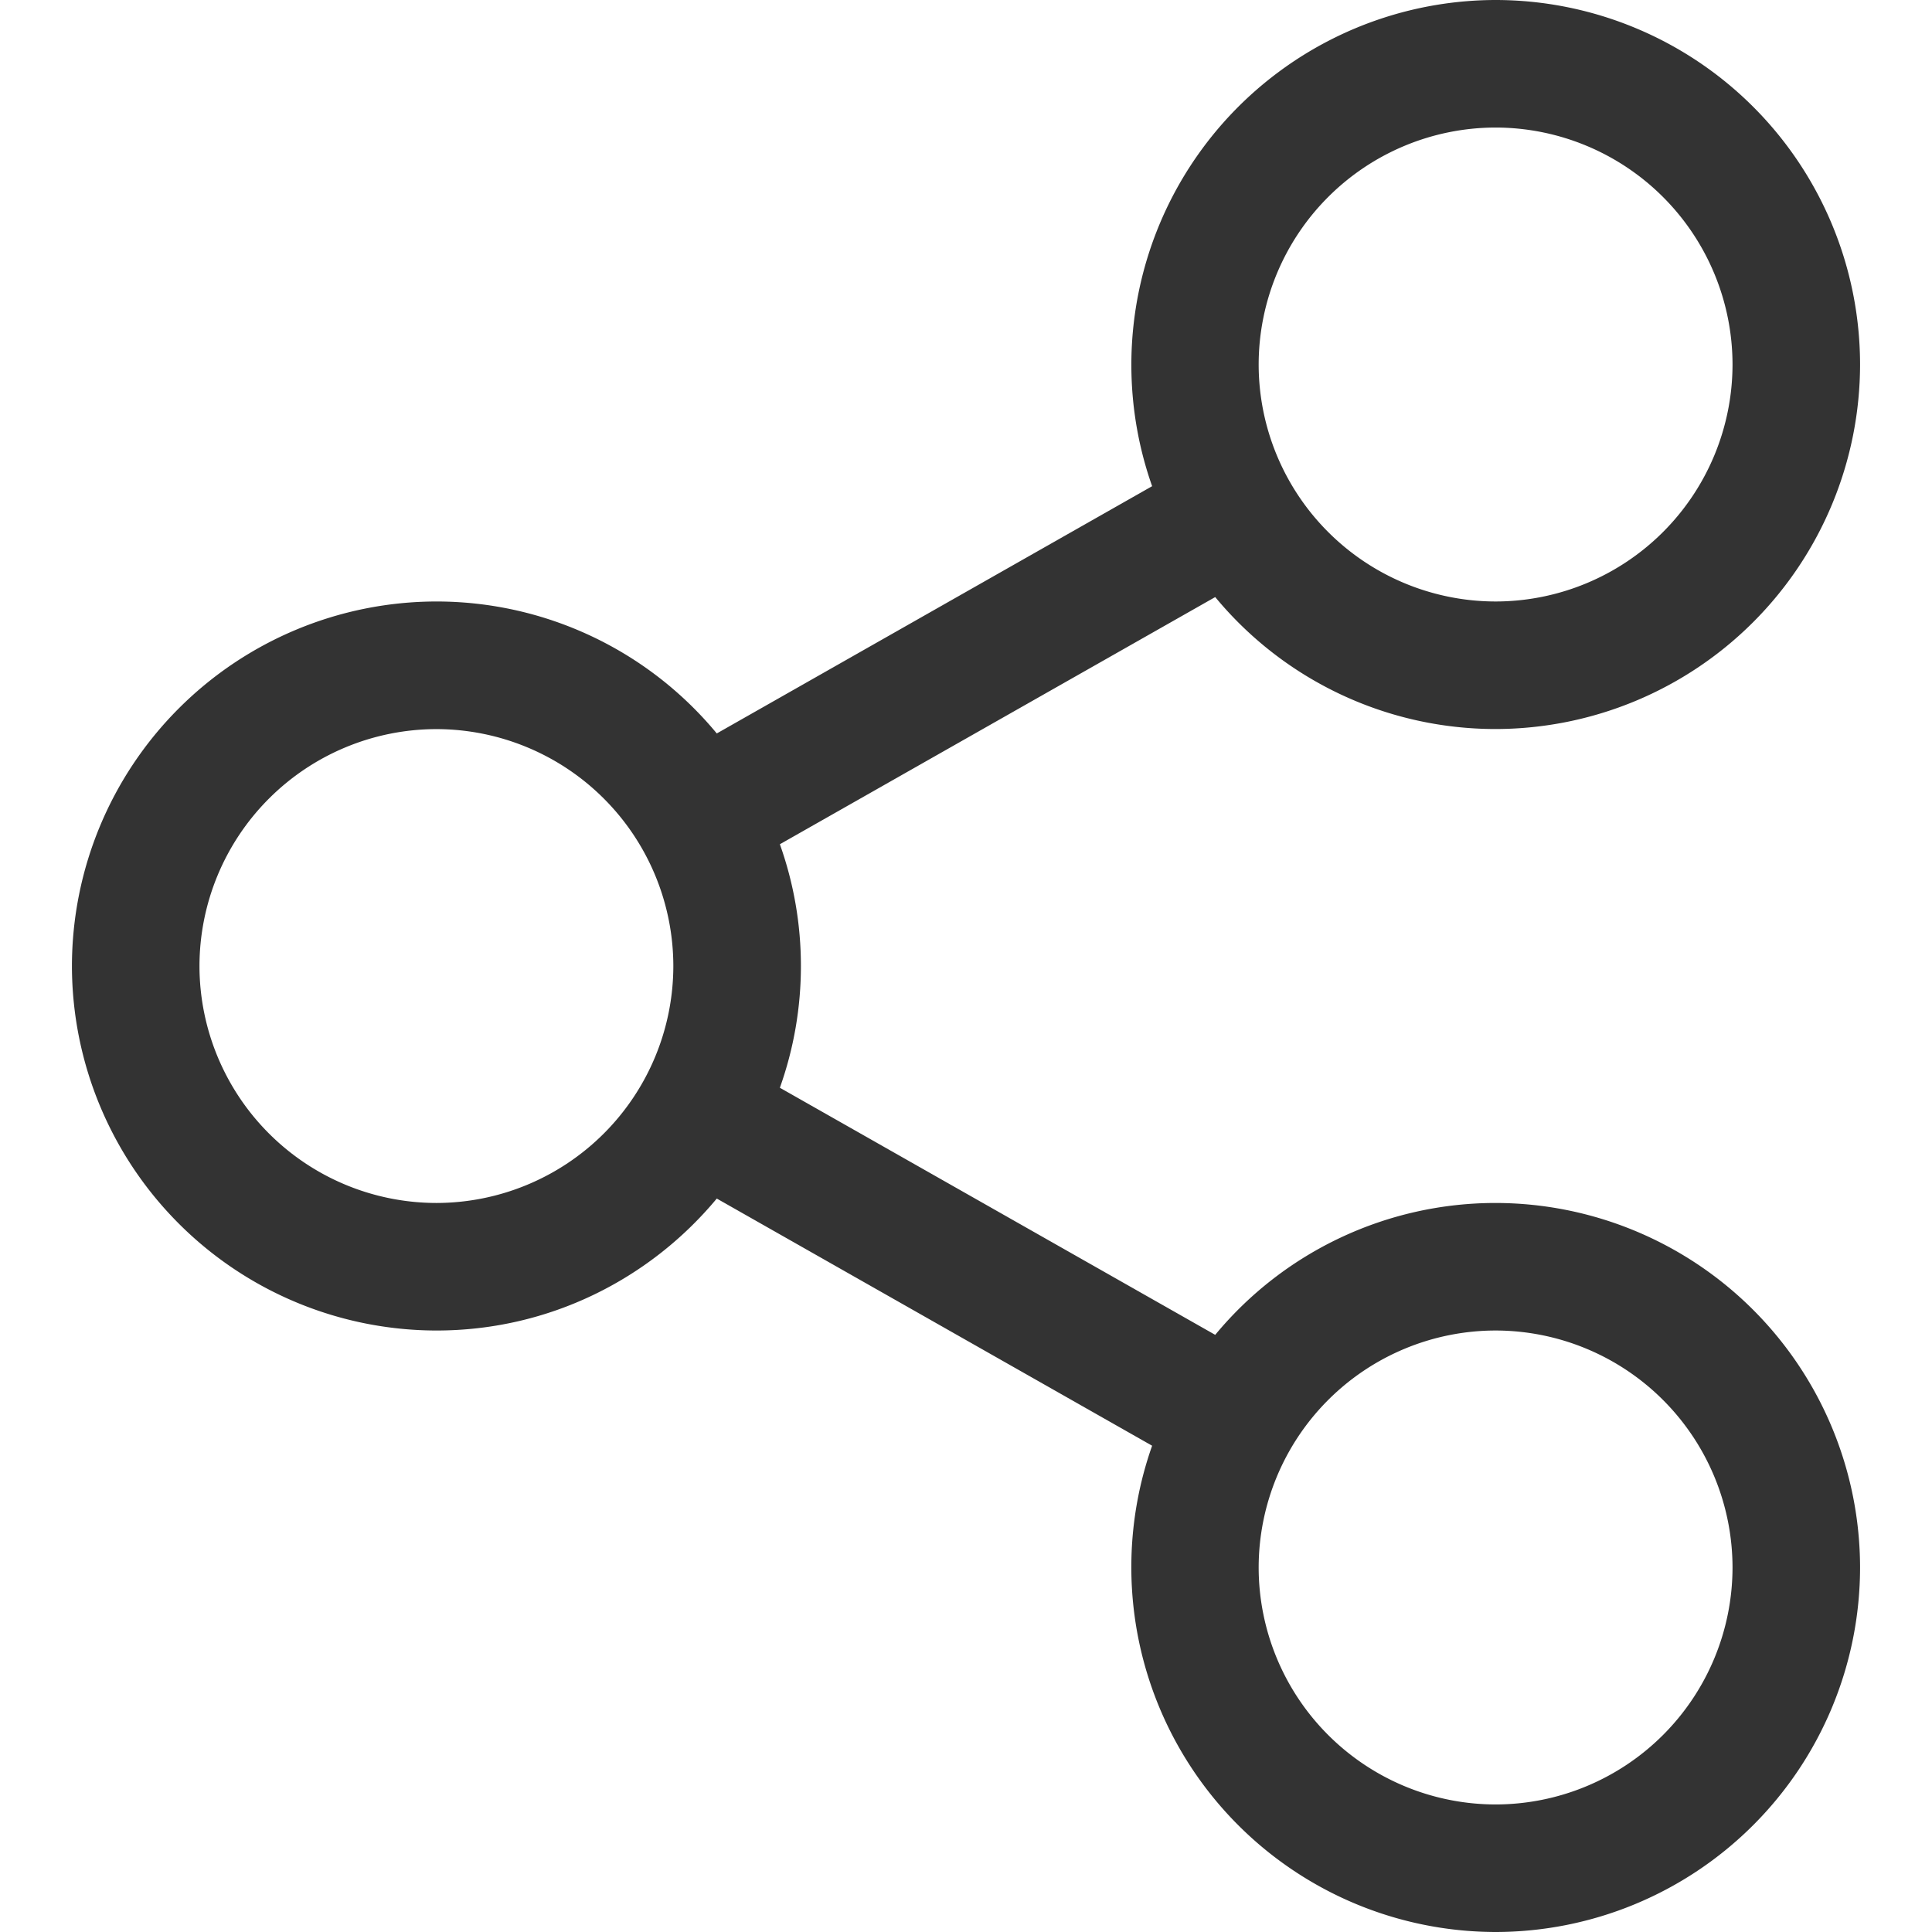
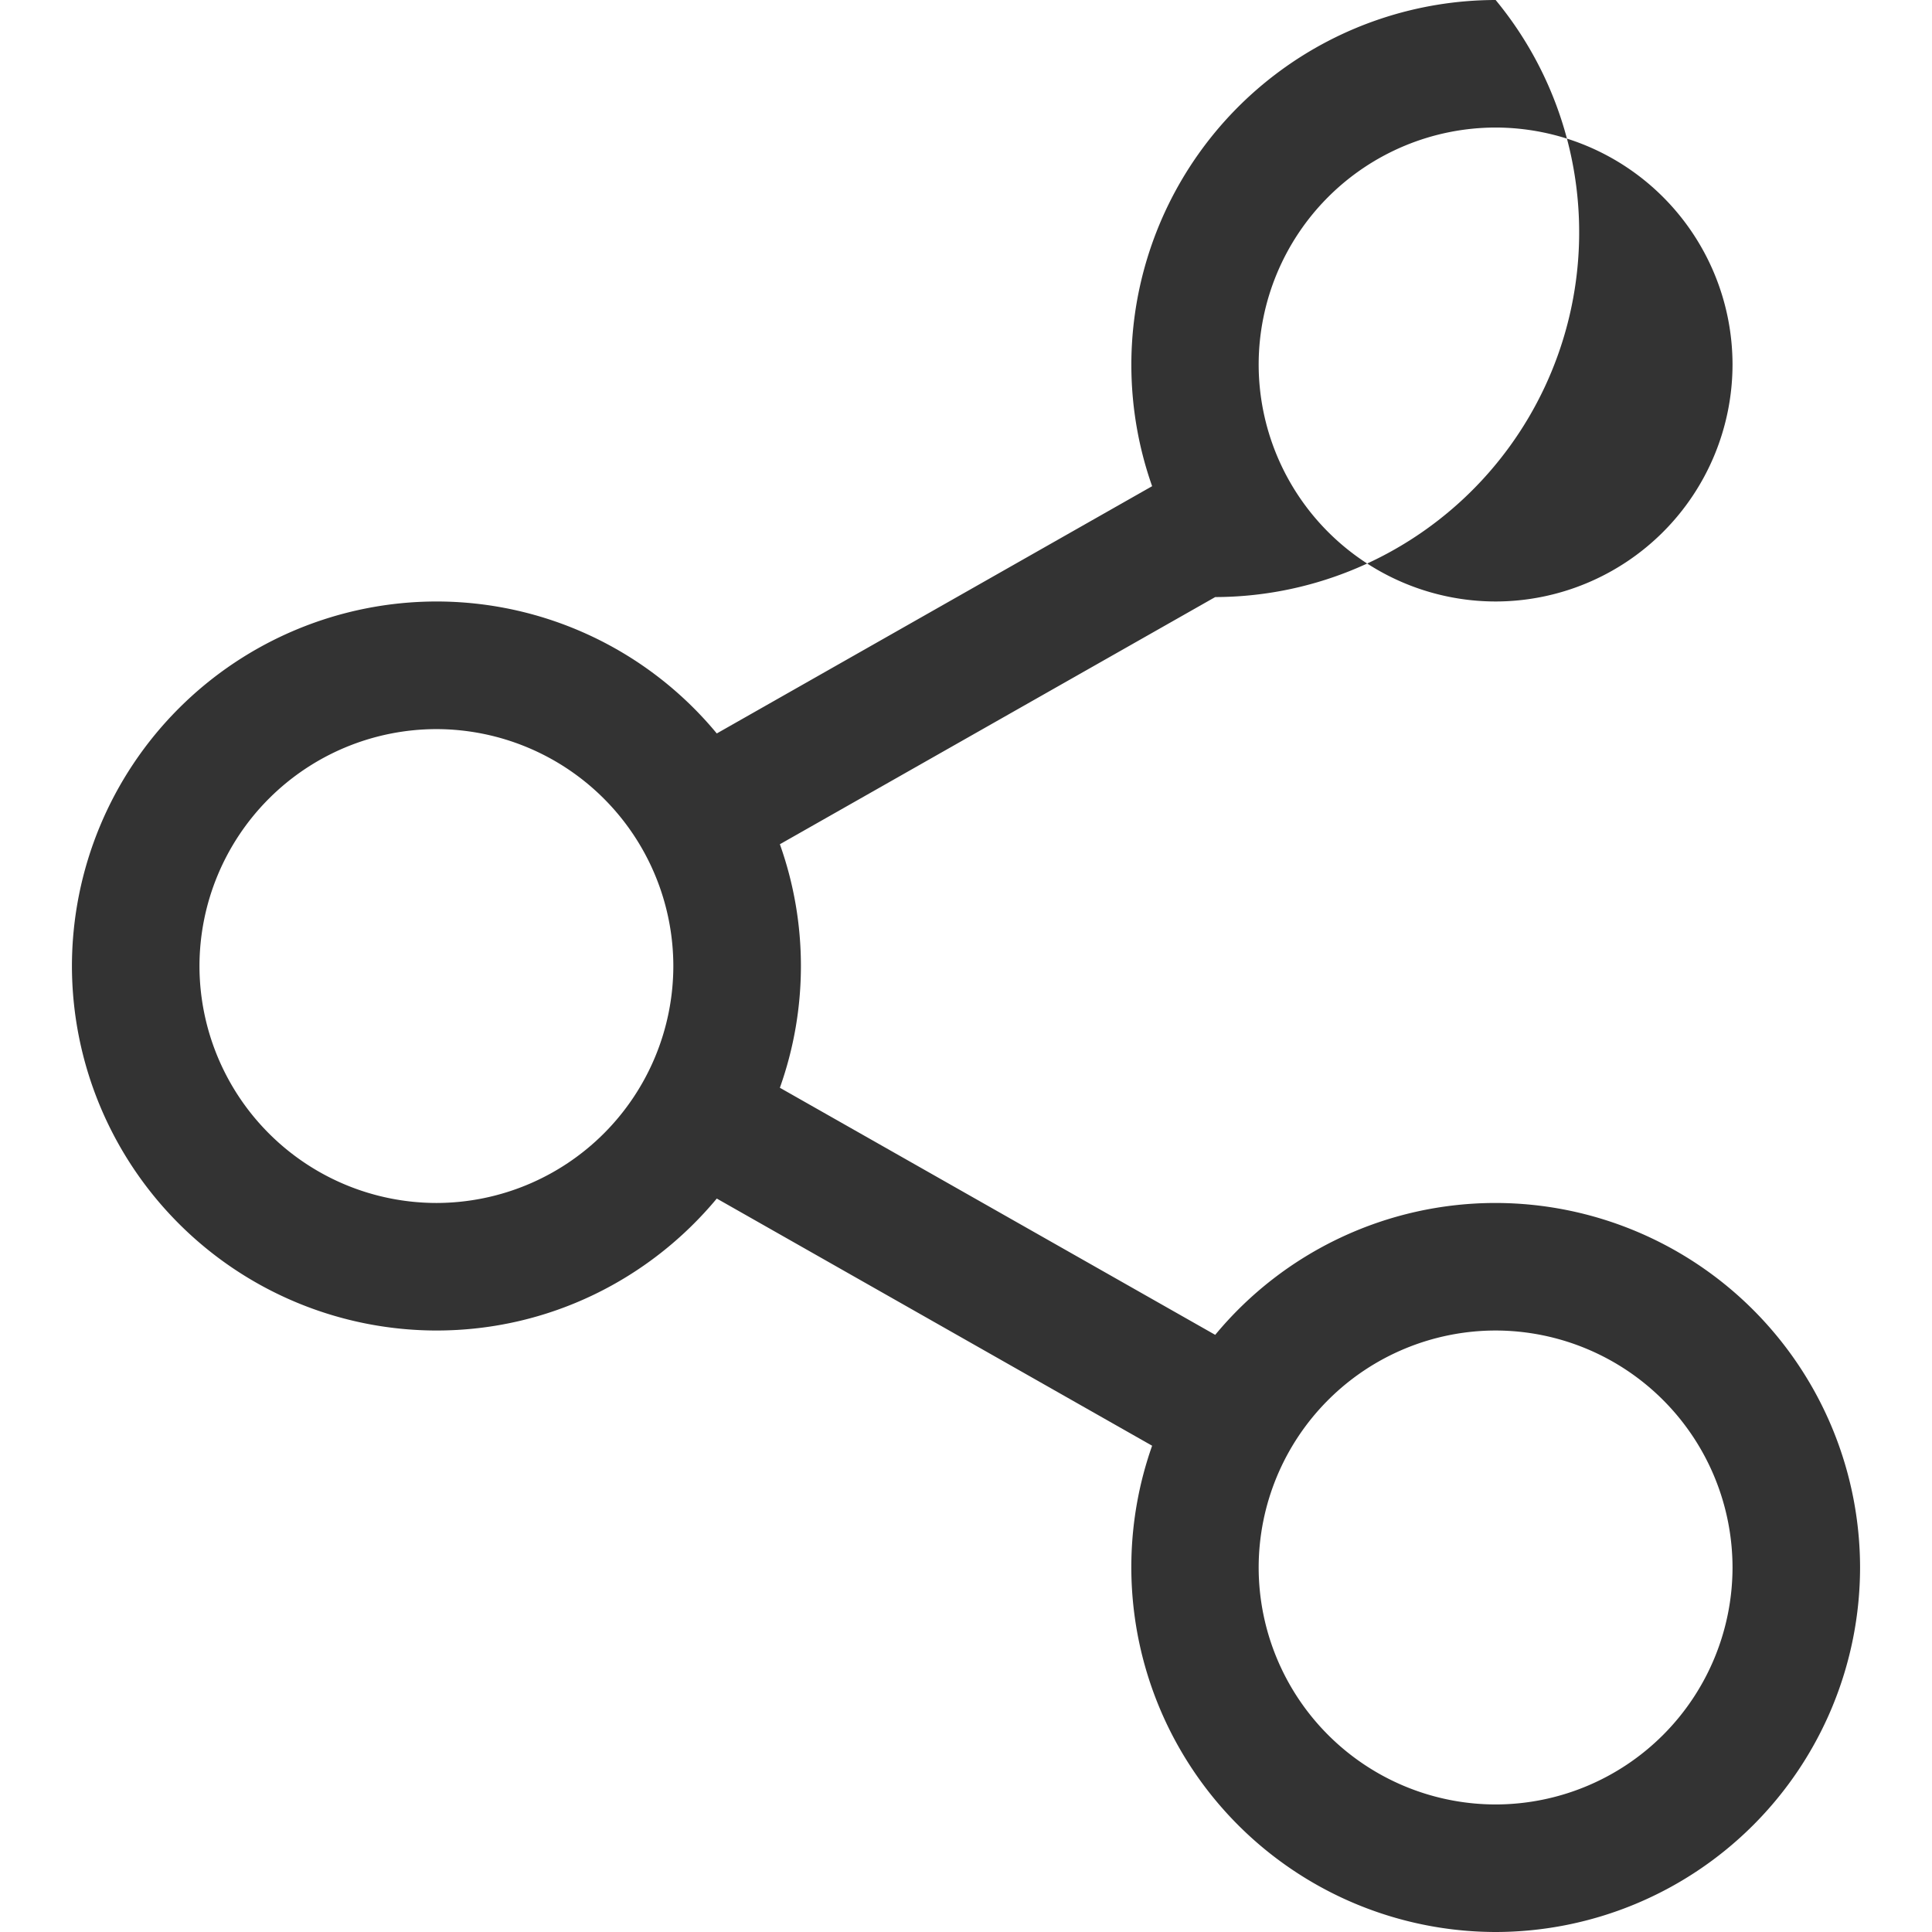
<svg xmlns="http://www.w3.org/2000/svg" viewBox="0 0 227.22 227.22">
-   <path fill="#333" d="M175.9 141.48a42.8 42.8 0 00-32.98 15.51l-51.2-29.06a42.67 42.67 0 000-28.64l51.2-29.07a42.79 42.79 0 0032.98 15.52 42.92 42.92 0 0042.86-42.87A42.9 42.9 0 00175.9 0a42.91 42.91 0 00-40.4 57.18L84.3 86.26a42.79 42.79 0 00-32.97-15.52 42.92 42.92 0 00-42.87 42.87 42.92 42.92 0 0042.87 42.87c13.25 0 25.1-6.05 32.97-15.52l51.2 29.07a42.91 42.91 0 0040.4 57.19 42.91 42.91 0 0042.86-42.87 42.92 42.92 0 00-42.86-42.87zm0-126.48a27.9 27.9 0 0127.86 27.86 27.9 27.9 0 01-27.86 27.88 27.9 27.9 0 01-27.87-27.87A27.9 27.9 0 01175.9 15zM51.33 141.48a27.9 27.9 0 01-27.87-27.87 27.9 27.9 0 0127.87-27.86 27.9 27.9 0 0127.86 27.86 27.9 27.9 0 01-27.86 27.87zm124.57 70.74a27.9 27.9 0 01-27.87-27.87 27.9 27.9 0 0127.87-27.87 27.9 27.9 0 0127.86 27.87 27.9 27.9 0 01-27.86 27.87z" />
+   <path fill="#333" d="M175.9 141.48a42.8 42.8 0 00-32.98 15.51l-51.2-29.06a42.67 42.67 0 000-28.64l51.2-29.07A42.9 42.9 0 00175.9 0a42.91 42.91 0 00-40.4 57.18L84.3 86.26a42.79 42.79 0 00-32.97-15.52 42.92 42.92 0 00-42.87 42.87 42.92 42.92 0 0042.87 42.87c13.25 0 25.1-6.05 32.97-15.52l51.2 29.07a42.91 42.91 0 0040.4 57.19 42.91 42.91 0 0042.86-42.87 42.92 42.92 0 00-42.86-42.87zm0-126.48a27.9 27.9 0 0127.86 27.86 27.9 27.9 0 01-27.86 27.88 27.9 27.9 0 01-27.87-27.87A27.9 27.9 0 01175.9 15zM51.33 141.48a27.9 27.9 0 01-27.87-27.87 27.9 27.9 0 0127.87-27.86 27.9 27.9 0 0127.86 27.86 27.9 27.9 0 01-27.86 27.87zm124.57 70.74a27.9 27.9 0 01-27.87-27.87 27.9 27.9 0 0127.87-27.87 27.9 27.9 0 0127.86 27.87 27.9 27.9 0 01-27.86 27.87z" />
</svg>